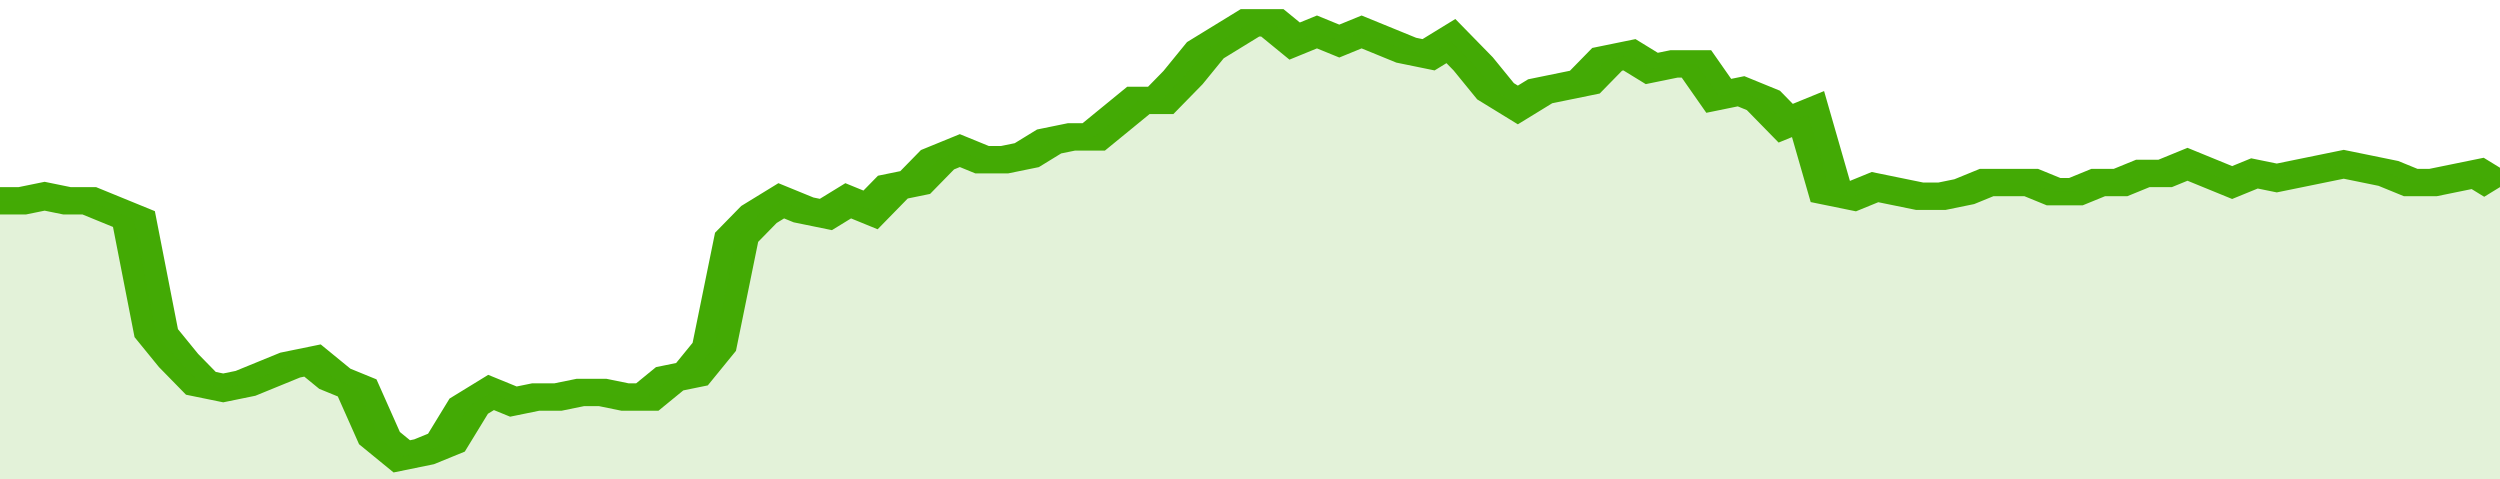
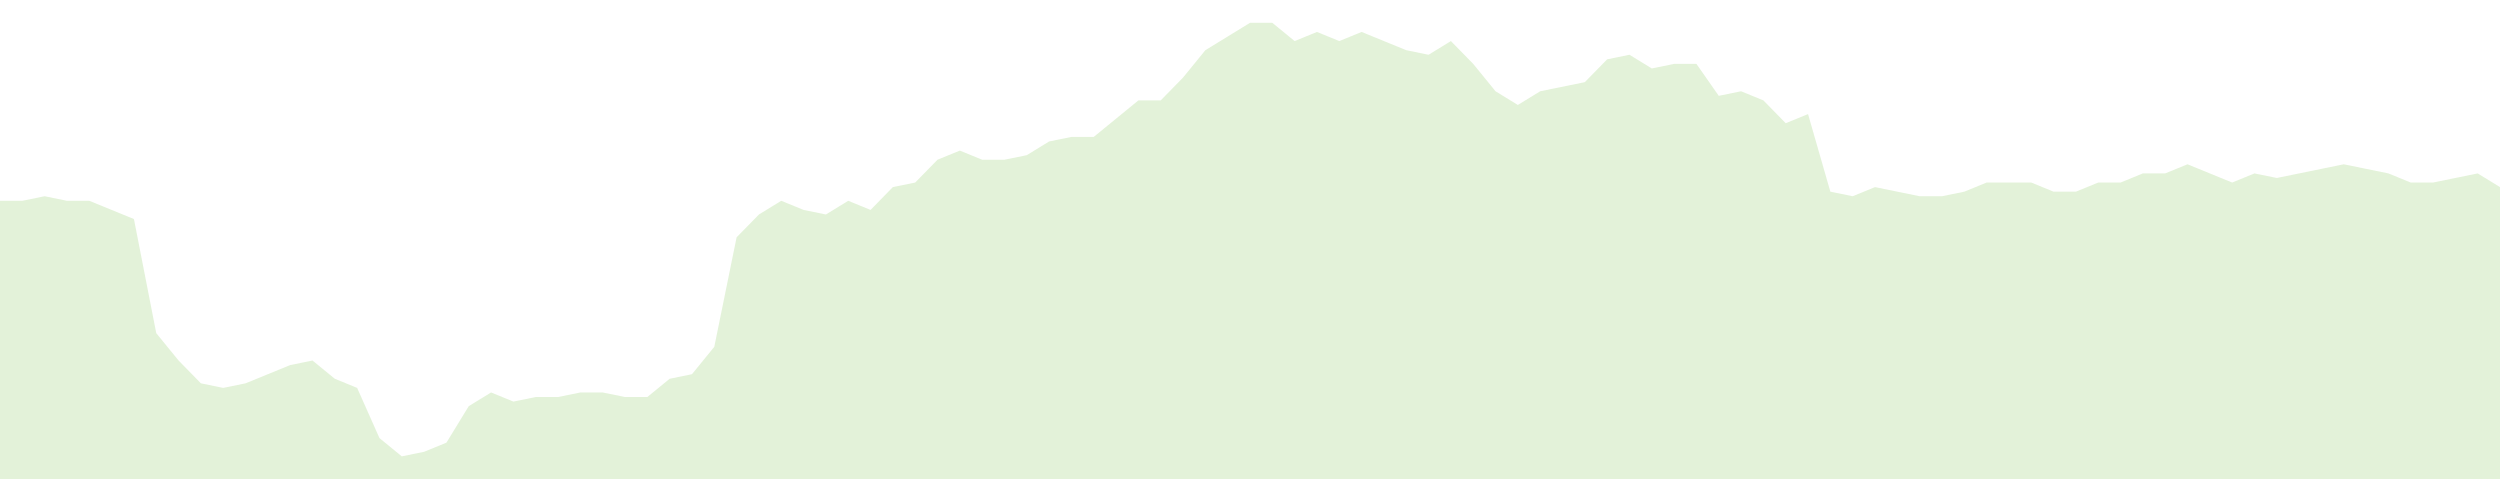
<svg xmlns="http://www.w3.org/2000/svg" viewBox="0 0 336 105" width="120" height="23" preserveAspectRatio="none">
-   <polyline fill="none" stroke="#43AA05" stroke-width="6" points="0, 44 3, 44 6, 43 9, 44 12, 44 15, 46 18, 48 21, 73 24, 79 27, 84 30, 85 33, 84 36, 82 39, 80 42, 79 45, 83 48, 85 51, 96 54, 100 57, 99 60, 97 63, 89 66, 86 69, 88 72, 87 75, 87 78, 86 81, 86 84, 87 87, 87 90, 83 93, 82 96, 76 99, 52 102, 47 105, 44 108, 46 111, 47 114, 44 117, 46 120, 41 123, 40 126, 35 129, 33 132, 35 135, 35 138, 34 141, 31 144, 30 147, 30 150, 26 153, 22 156, 22 159, 17 162, 11 165, 8 168, 5 171, 5 174, 9 177, 7 180, 9 183, 7 186, 9 189, 11 192, 12 195, 9 198, 14 201, 20 204, 23 207, 20 210, 19 213, 18 216, 13 219, 12 222, 15 225, 14 228, 14 231, 21 234, 20 237, 22 240, 27 243, 25 246, 42 249, 43 252, 41 255, 42 258, 43 261, 43 264, 42 267, 40 270, 40 273, 40 276, 42 279, 42 282, 40 285, 40 288, 38 291, 38 294, 36 297, 38 300, 40 303, 38 306, 39 309, 38 312, 37 315, 36 318, 37 321, 38 324, 40 327, 40 330, 39 333, 38 336, 41 336, 41 "> </polyline>
  <polygon fill="#43AA05" opacity="0.15" points="0, 105 0, 44 3, 44 6, 43 9, 44 12, 44 15, 46 18, 48 21, 73 24, 79 27, 84 30, 85 33, 84 36, 82 39, 80 42, 79 45, 83 48, 85 51, 96 54, 100 57, 99 60, 97 63, 89 66, 86 69, 88 72, 87 75, 87 78, 86 81, 86 84, 87 87, 87 90, 83 93, 82 96, 76 99, 52 102, 47 105, 44 108, 46 111, 47 114, 44 117, 46 120, 41 123, 40 126, 35 129, 33 132, 35 135, 35 138, 34 141, 31 144, 30 147, 30 150, 26 153, 22 156, 22 159, 17 162, 11 165, 8 168, 5 171, 5 174, 9 177, 7 180, 9 183, 7 186, 9 189, 11 192, 12 195, 9 198, 14 201, 20 204, 23 207, 20 210, 19 213, 18 216, 13 219, 12 222, 15 225, 14 228, 14 231, 21 234, 20 237, 22 240, 27 243, 25 246, 42 249, 43 252, 41 255, 42 258, 43 261, 43 264, 42 267, 40 270, 40 273, 40 276, 42 279, 42 282, 40 285, 40 288, 38 291, 38 294, 36 297, 38 300, 40 303, 38 306, 39 309, 38 312, 37 315, 36 318, 37 321, 38 324, 40 327, 40 330, 39 333, 38 336, 41 336, 105 " />
</svg>